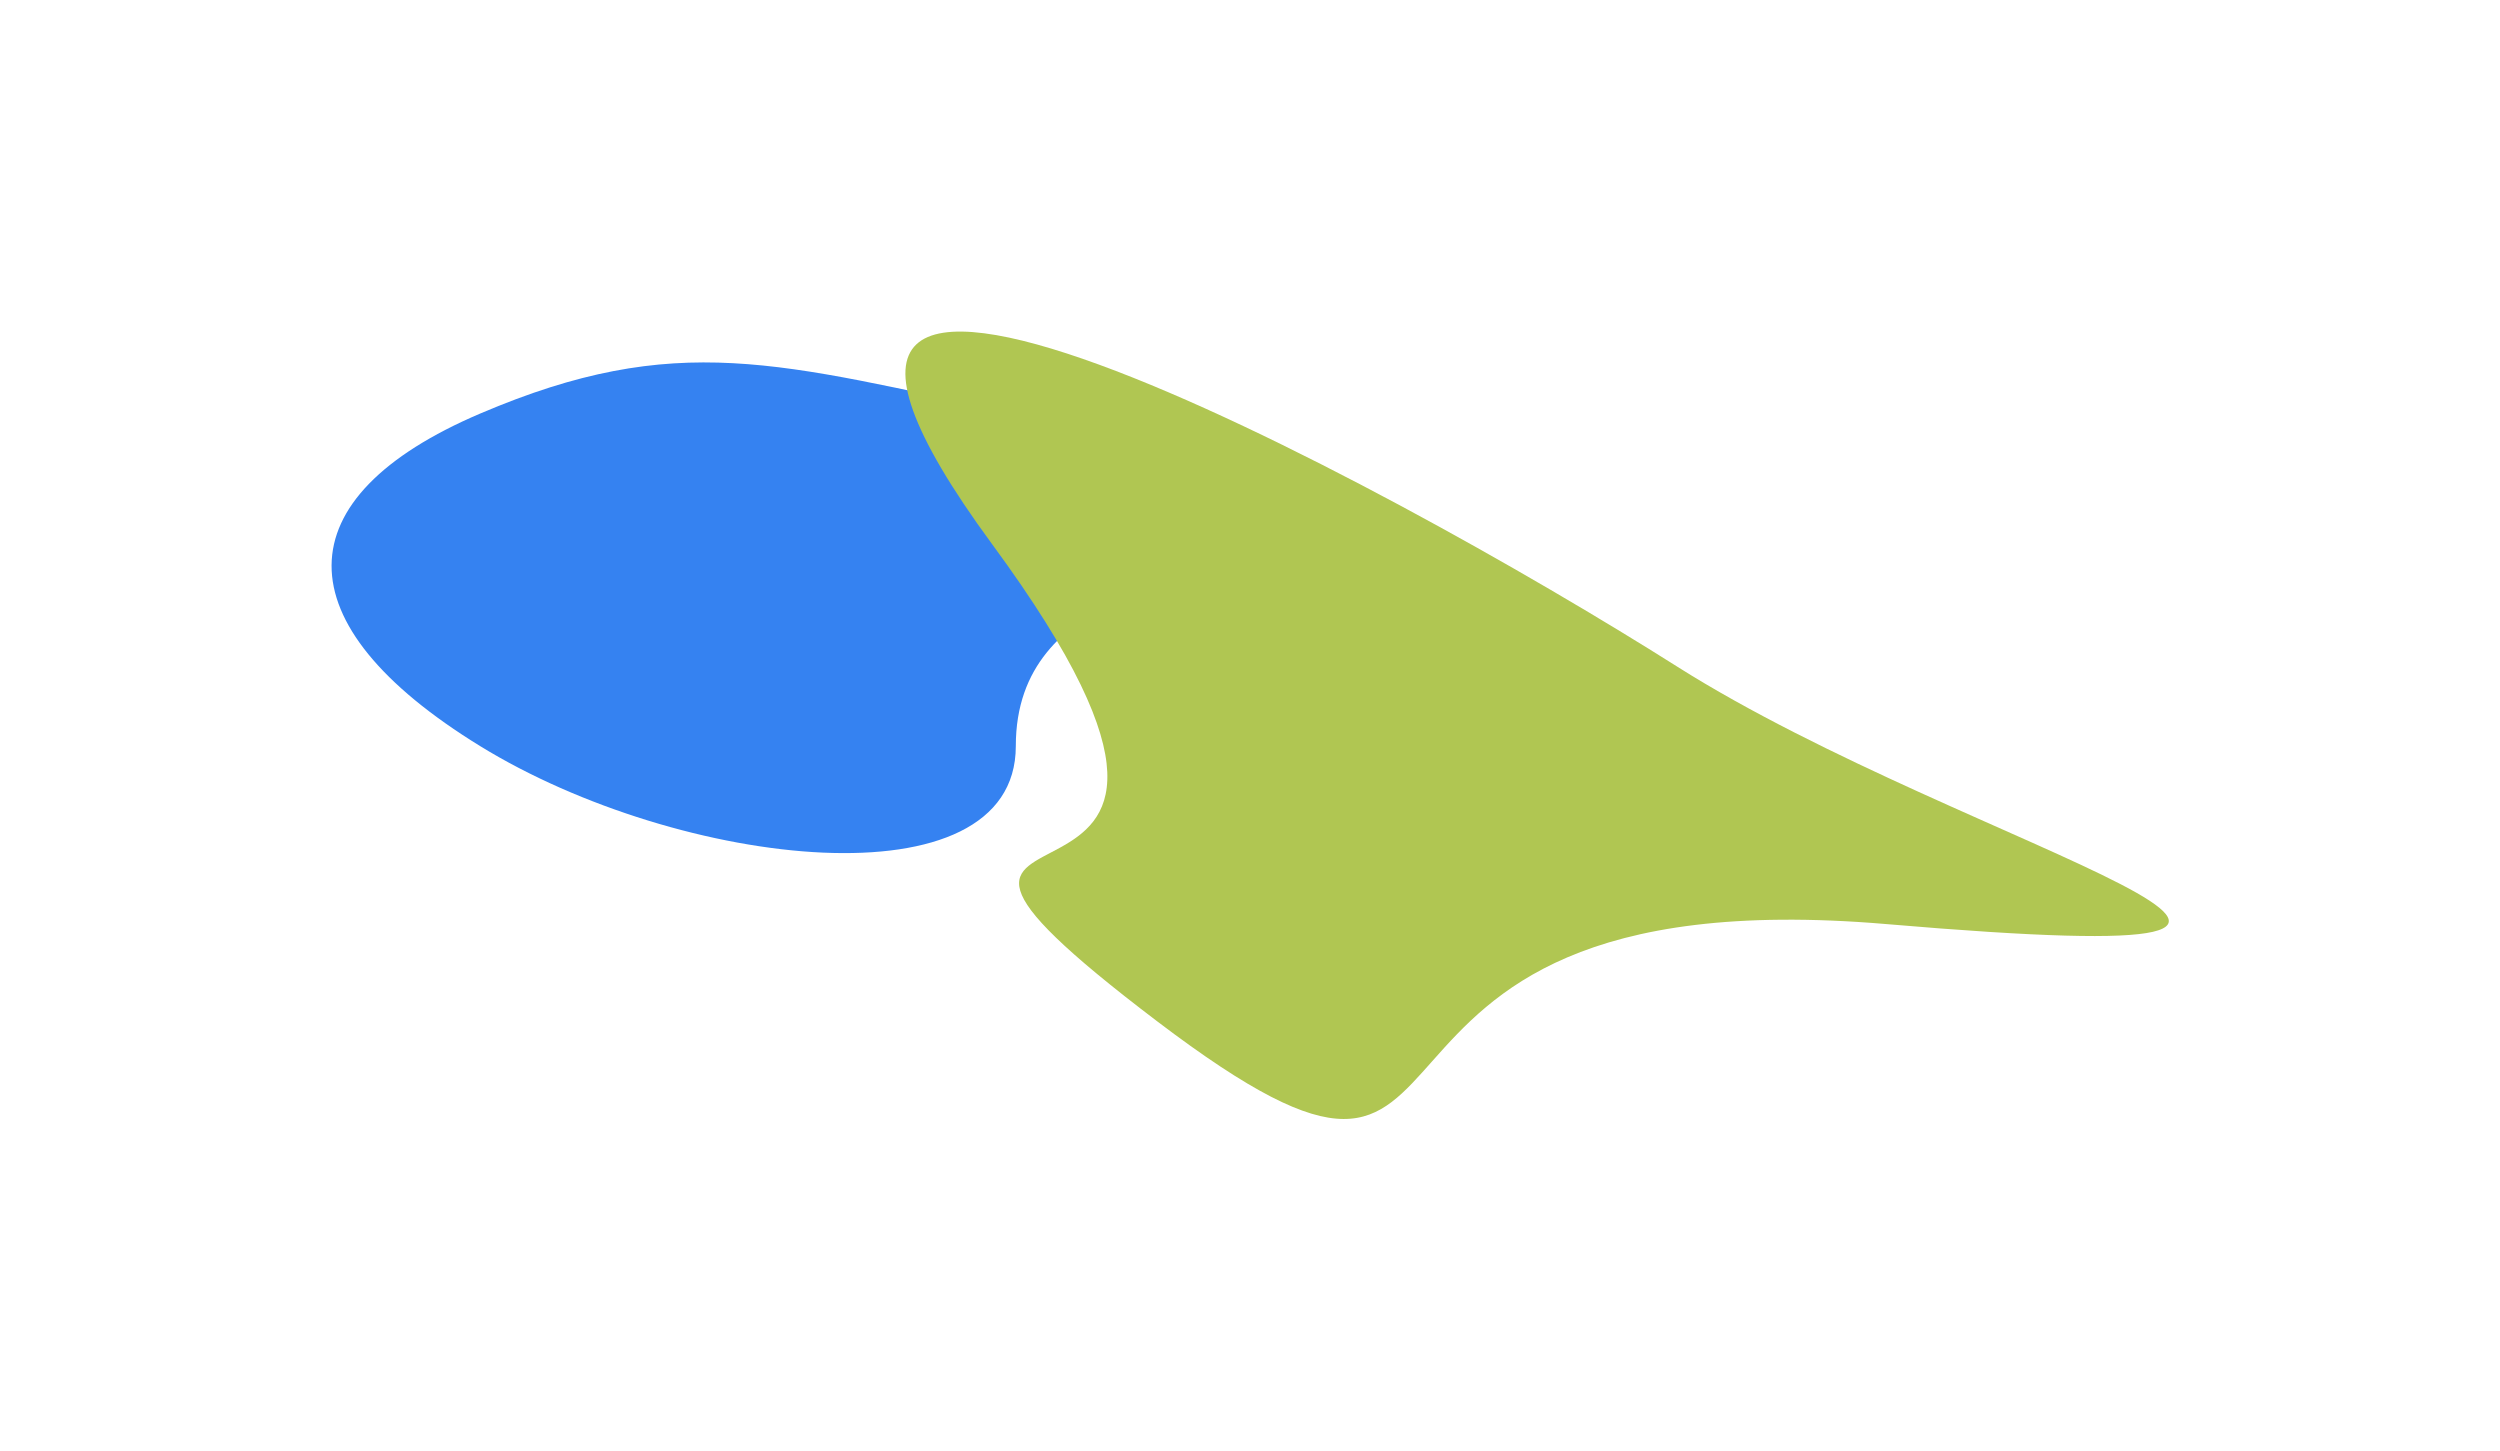
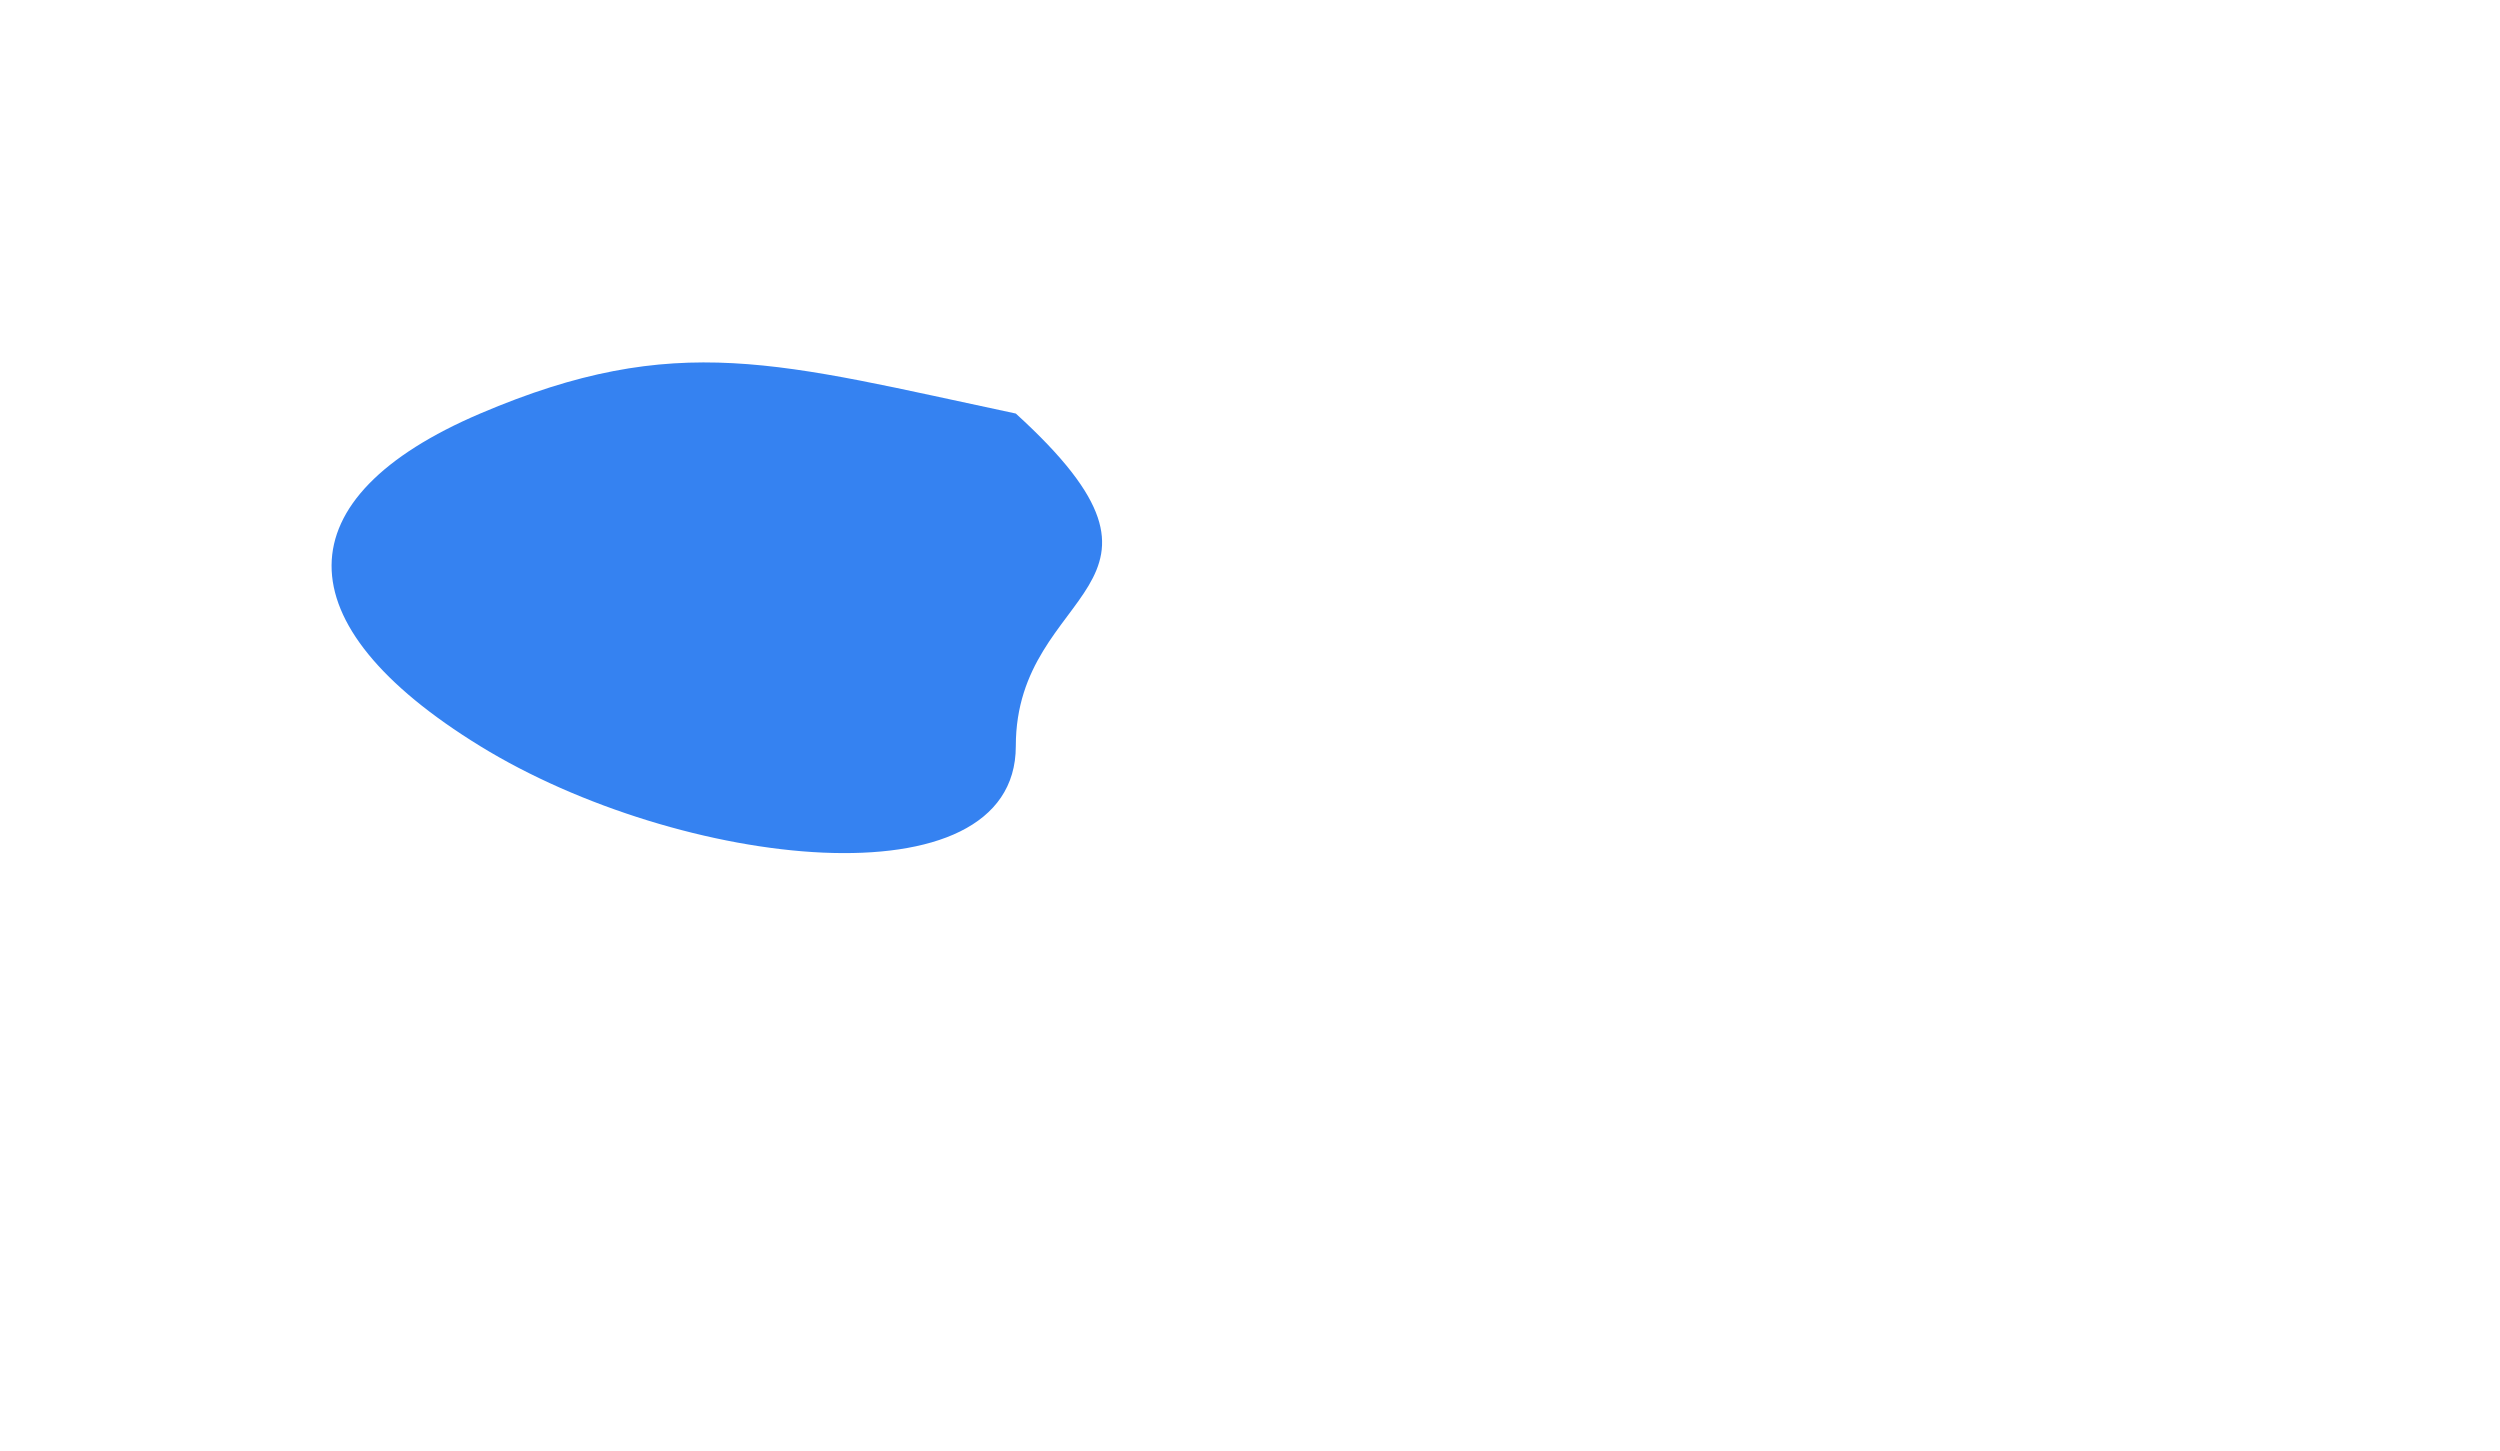
<svg xmlns="http://www.w3.org/2000/svg" width="1513" height="878" viewBox="0 0 1513 878" fill="none">
  <g filter="url(#filter0_f_3468_2402)">
-     <path d="M290.621 250.279C409.745 199.462 471.333 219.835 614.767 250.279C758.201 280.723 764.684 278.71 748.477 317.96C732.27 357.21 614.767 353.939 614.767 451.561C614.767 549.182 411.366 525.79 290.621 451.561C169.877 377.332 171.498 301.096 290.621 250.279Z" fill="#3582F1" />
-     <path d="M1015.01 403.418C1191.38 515.01 1511.82 590.902 1141.76 559.268C771.7 527.635 927.489 790.59 700.27 618.064C473.05 445.538 804.286 606.524 600.534 329.48C396.783 52.436 838.644 291.825 1015.01 403.418Z" fill="#B0C652" />
+     <path d="M290.621 250.279C409.745 199.462 471.333 219.835 614.767 250.279C732.27 357.21 614.767 353.939 614.767 451.561C614.767 549.182 411.366 525.79 290.621 451.561C169.877 377.332 171.498 301.096 290.621 250.279Z" fill="#3582F1" />
  </g>
  <defs>
    <filter id="filter0_f_3468_2402" x="0.67" y="0.673" width="1511.91" height="876.541" filterUnits="userSpaceOnUse" color-interpolation-filters="sRGB">
      <feGaussianBlur stdDeviation="100" />
    </filter>
  </defs>
</svg>